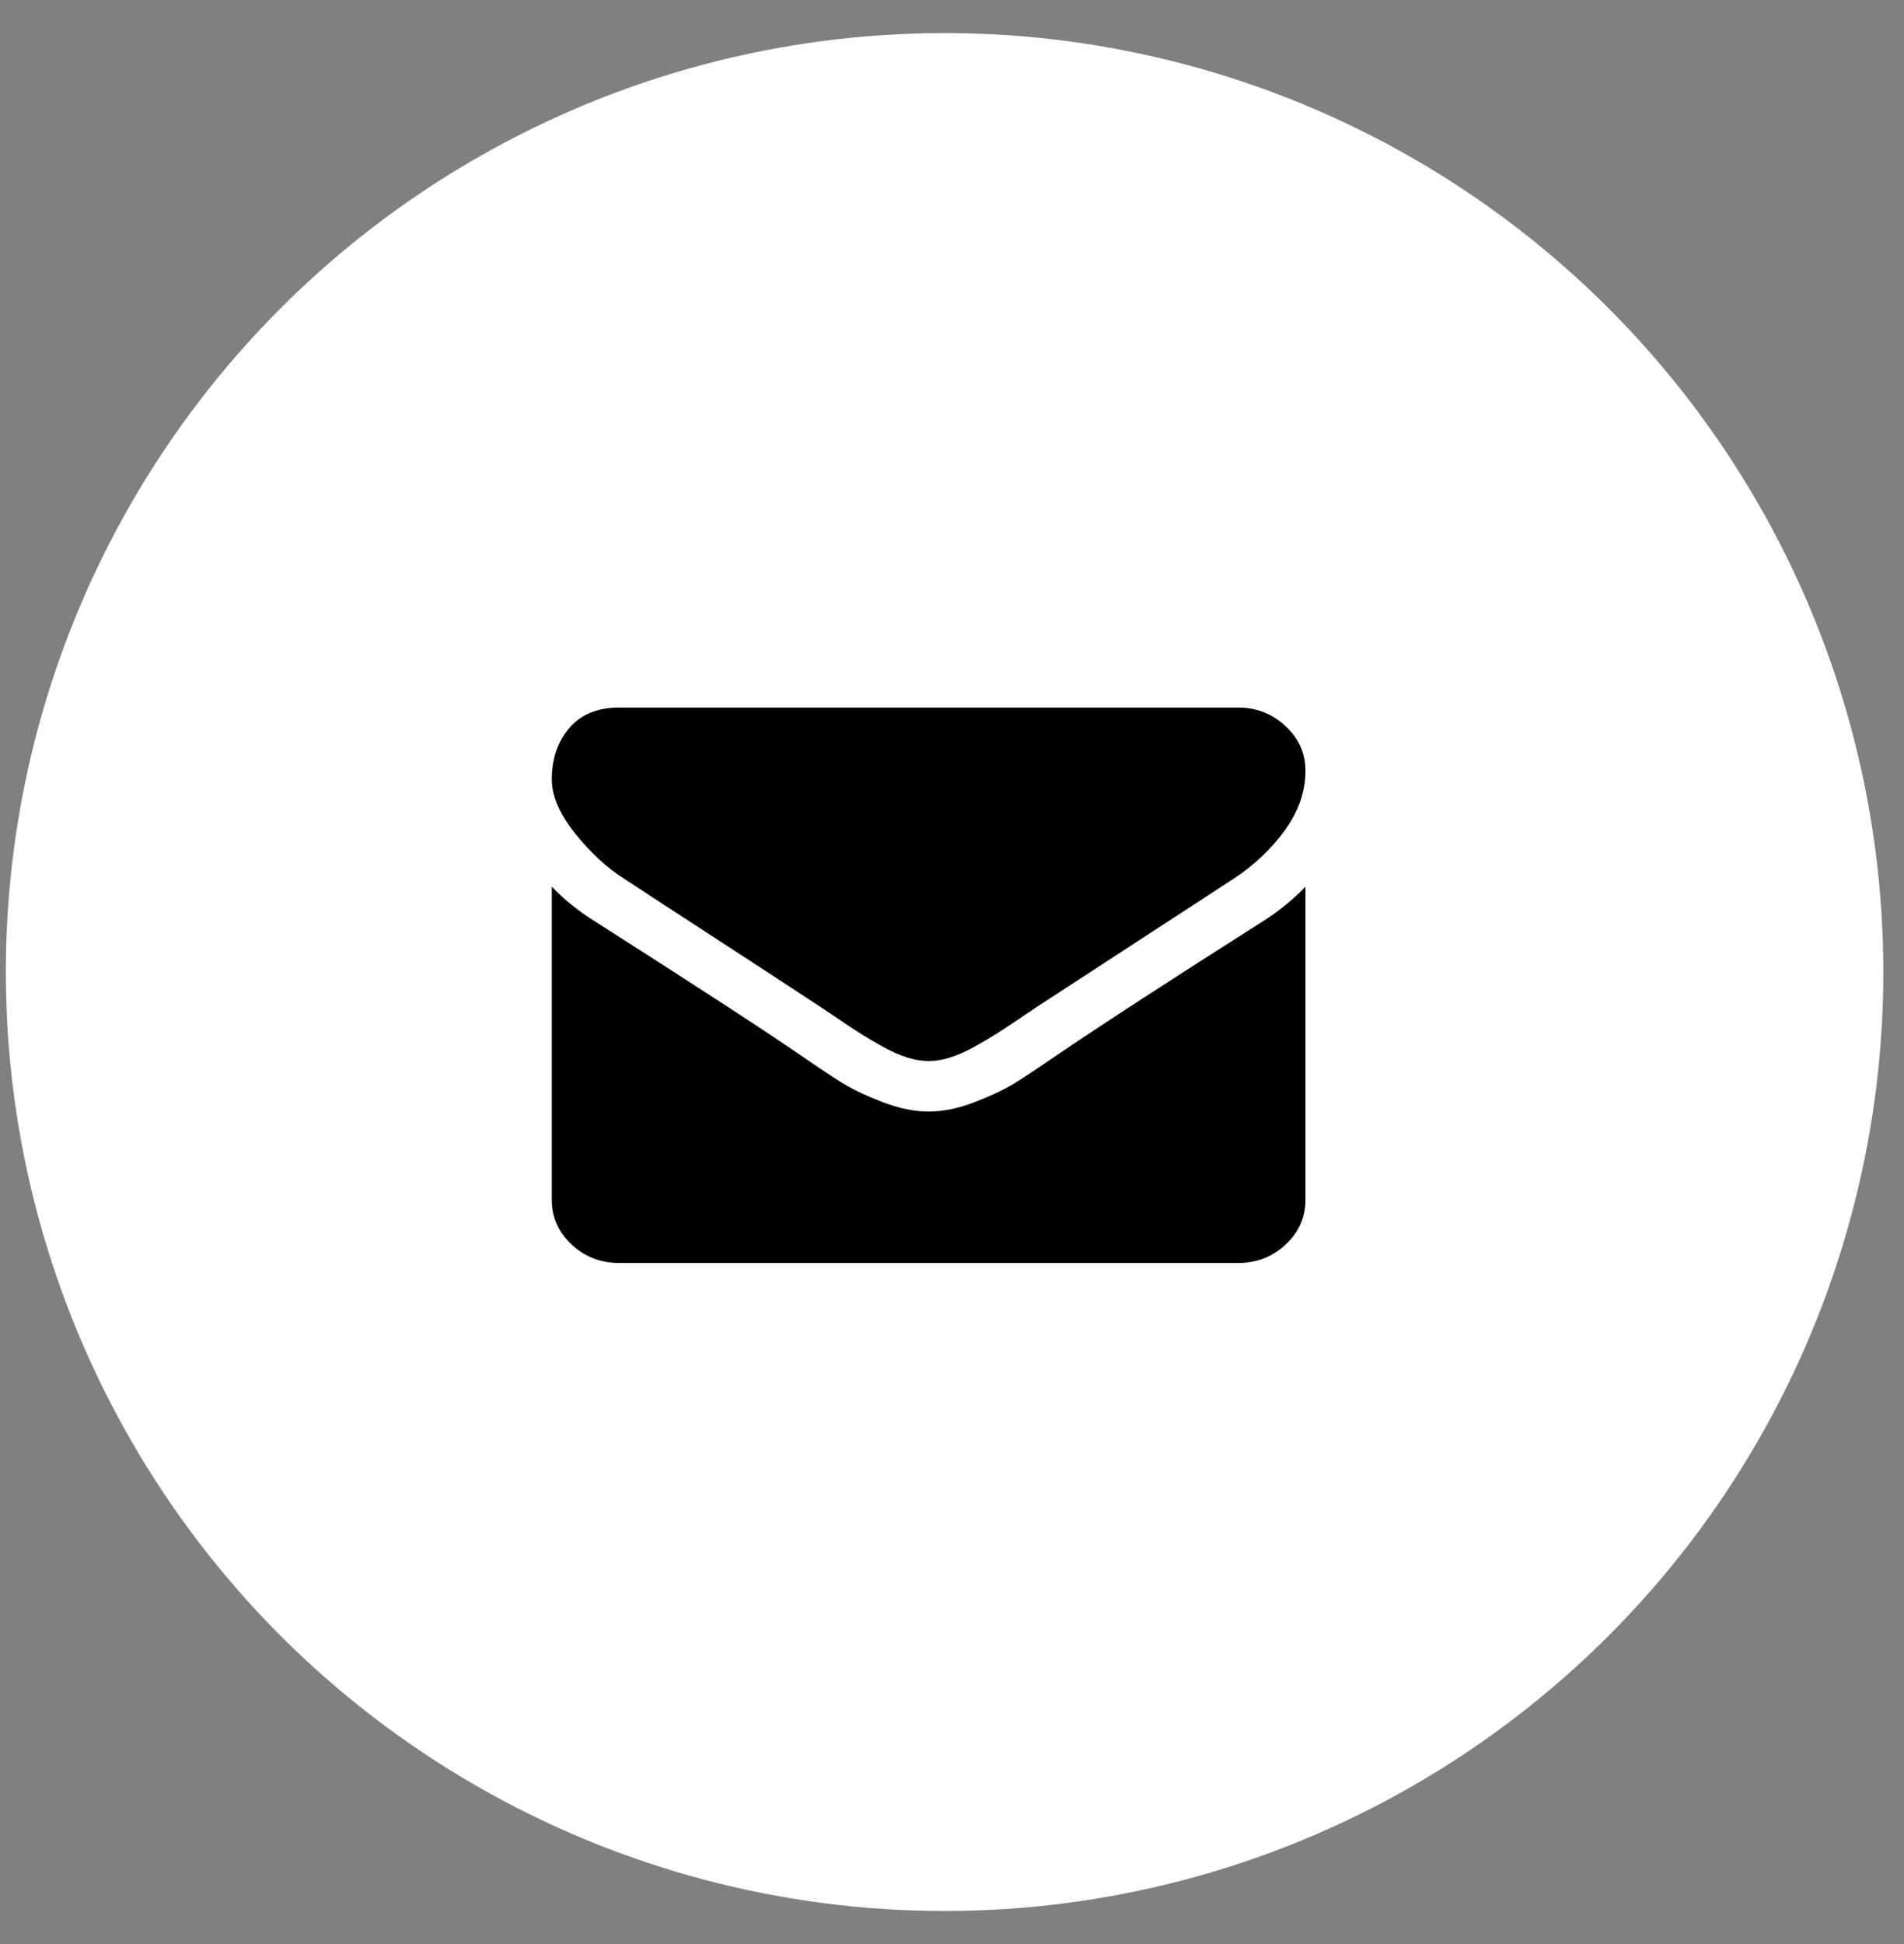
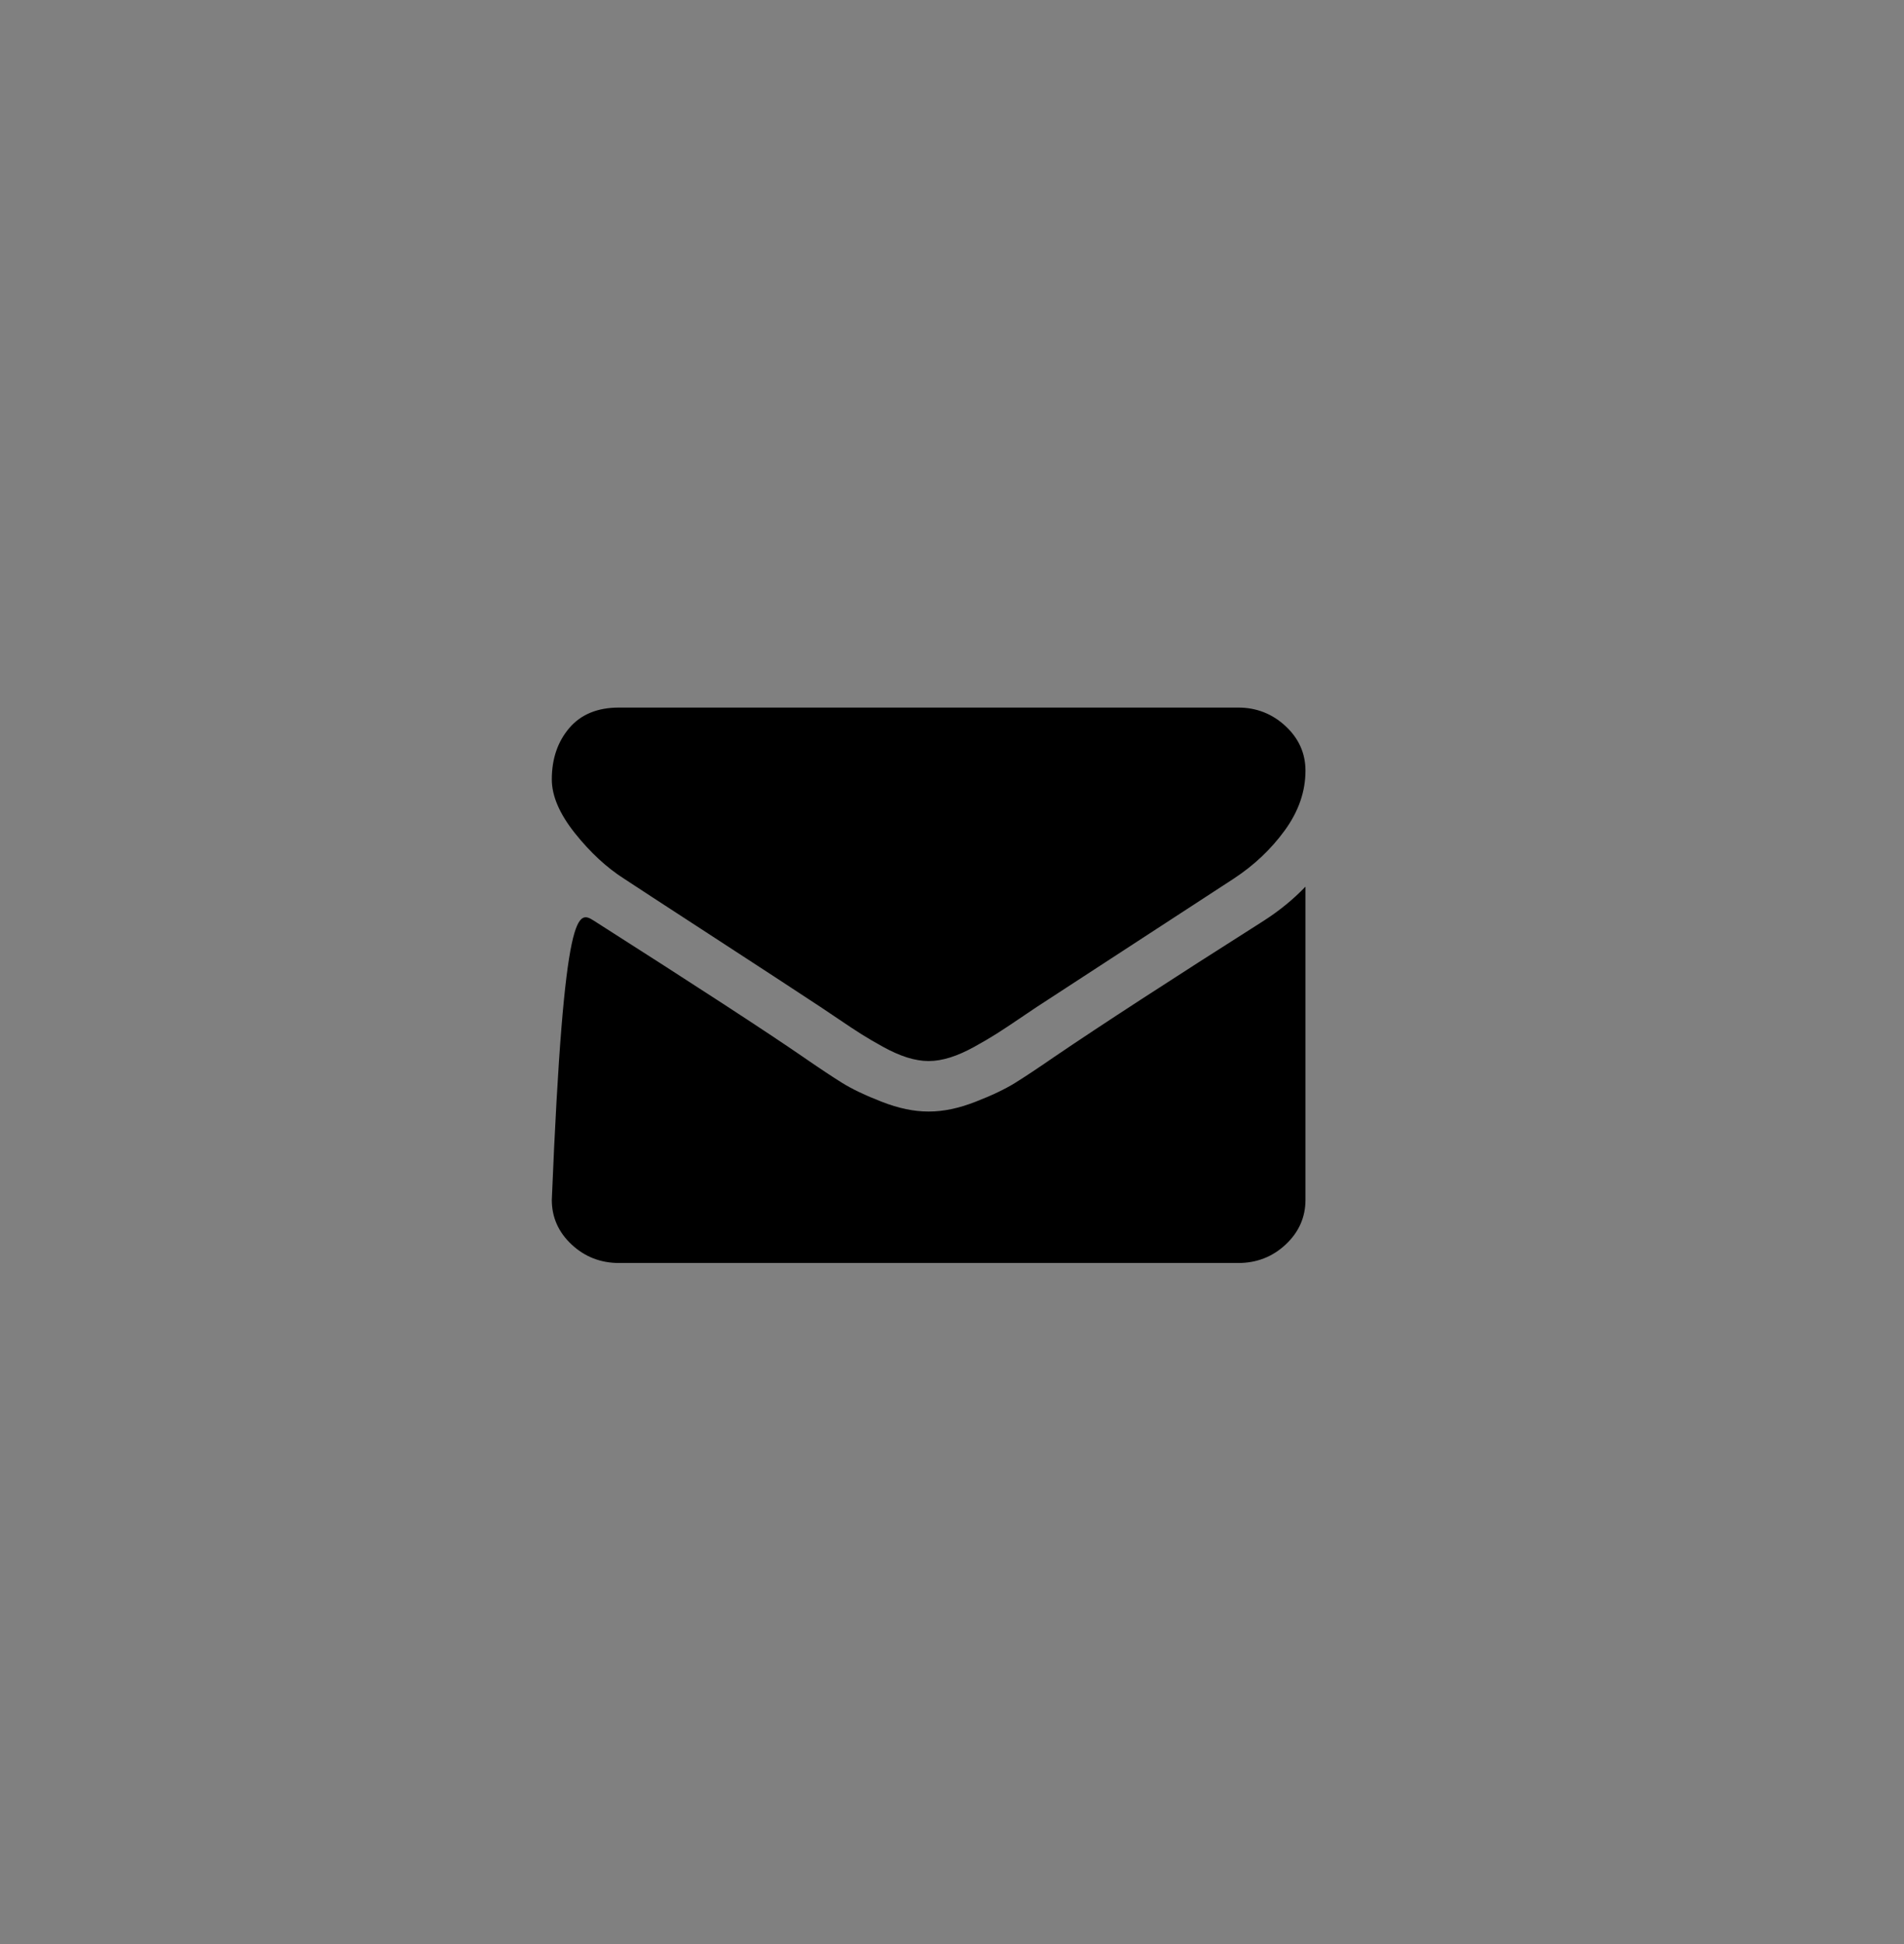
<svg xmlns="http://www.w3.org/2000/svg" width="48" height="49" viewBox="0 0 48 49" fill="none">
  <rect x="0" y="0" width="48" height="49" fill="#808080" stroke="none" />
-   <circle cx="23.813" cy="24.5" r="23.666" fill="white" />
-   <path d="M32.911 22.348V30.243C32.911 30.681 32.745 31.055 32.413 31.367C32.081 31.678 31.681 31.834 31.215 31.834H15.608C15.141 31.834 14.742 31.678 14.409 31.367C14.077 31.055 13.911 30.681 13.911 30.243V22.348C14.222 22.673 14.579 22.961 14.982 23.213C17.541 24.844 19.297 25.987 20.252 26.644C20.654 26.922 20.981 27.139 21.232 27.295C21.483 27.451 21.817 27.61 22.234 27.772C22.651 27.935 23.04 28.016 23.401 28.016H23.411H23.422C23.782 28.016 24.171 27.935 24.588 27.772C25.005 27.61 25.339 27.451 25.59 27.295C25.841 27.139 26.168 26.922 26.571 26.644C27.772 25.828 29.532 24.685 31.851 23.213C32.254 22.955 32.607 22.666 32.911 22.348ZM32.911 19.425C32.911 19.949 32.738 20.449 32.392 20.926C32.045 21.404 31.614 21.811 31.098 22.149C28.44 23.879 26.786 24.957 26.136 25.381C26.065 25.427 25.915 25.528 25.686 25.684C25.456 25.84 25.265 25.966 25.113 26.062C24.961 26.158 24.777 26.266 24.562 26.385C24.346 26.504 24.143 26.594 23.952 26.654C23.761 26.713 23.584 26.743 23.422 26.743H23.411H23.401C23.238 26.743 23.061 26.713 22.87 26.654C22.68 26.594 22.476 26.504 22.261 26.385C22.045 26.266 21.861 26.158 21.709 26.062C21.558 25.966 21.367 25.84 21.137 25.684C20.907 25.528 20.757 25.427 20.686 25.381C20.043 24.957 19.117 24.352 17.908 23.566C16.7 22.781 15.975 22.308 15.735 22.149C15.297 21.871 14.883 21.488 14.494 21.001C14.106 20.514 13.911 20.061 13.911 19.644C13.911 19.127 14.058 18.696 14.351 18.351C14.645 18.006 15.063 17.834 15.608 17.834H31.215C31.674 17.834 32.072 17.99 32.408 18.301C32.743 18.613 32.911 18.987 32.911 19.425Z" fill="black" />
+   <path d="M32.911 22.348V30.243C32.911 30.681 32.745 31.055 32.413 31.367C32.081 31.678 31.681 31.834 31.215 31.834H15.608C15.141 31.834 14.742 31.678 14.409 31.367C14.077 31.055 13.911 30.681 13.911 30.243C14.222 22.673 14.579 22.961 14.982 23.213C17.541 24.844 19.297 25.987 20.252 26.644C20.654 26.922 20.981 27.139 21.232 27.295C21.483 27.451 21.817 27.61 22.234 27.772C22.651 27.935 23.04 28.016 23.401 28.016H23.411H23.422C23.782 28.016 24.171 27.935 24.588 27.772C25.005 27.61 25.339 27.451 25.59 27.295C25.841 27.139 26.168 26.922 26.571 26.644C27.772 25.828 29.532 24.685 31.851 23.213C32.254 22.955 32.607 22.666 32.911 22.348ZM32.911 19.425C32.911 19.949 32.738 20.449 32.392 20.926C32.045 21.404 31.614 21.811 31.098 22.149C28.44 23.879 26.786 24.957 26.136 25.381C26.065 25.427 25.915 25.528 25.686 25.684C25.456 25.84 25.265 25.966 25.113 26.062C24.961 26.158 24.777 26.266 24.562 26.385C24.346 26.504 24.143 26.594 23.952 26.654C23.761 26.713 23.584 26.743 23.422 26.743H23.411H23.401C23.238 26.743 23.061 26.713 22.87 26.654C22.68 26.594 22.476 26.504 22.261 26.385C22.045 26.266 21.861 26.158 21.709 26.062C21.558 25.966 21.367 25.84 21.137 25.684C20.907 25.528 20.757 25.427 20.686 25.381C20.043 24.957 19.117 24.352 17.908 23.566C16.7 22.781 15.975 22.308 15.735 22.149C15.297 21.871 14.883 21.488 14.494 21.001C14.106 20.514 13.911 20.061 13.911 19.644C13.911 19.127 14.058 18.696 14.351 18.351C14.645 18.006 15.063 17.834 15.608 17.834H31.215C31.674 17.834 32.072 17.99 32.408 18.301C32.743 18.613 32.911 18.987 32.911 19.425Z" fill="black" />
</svg>